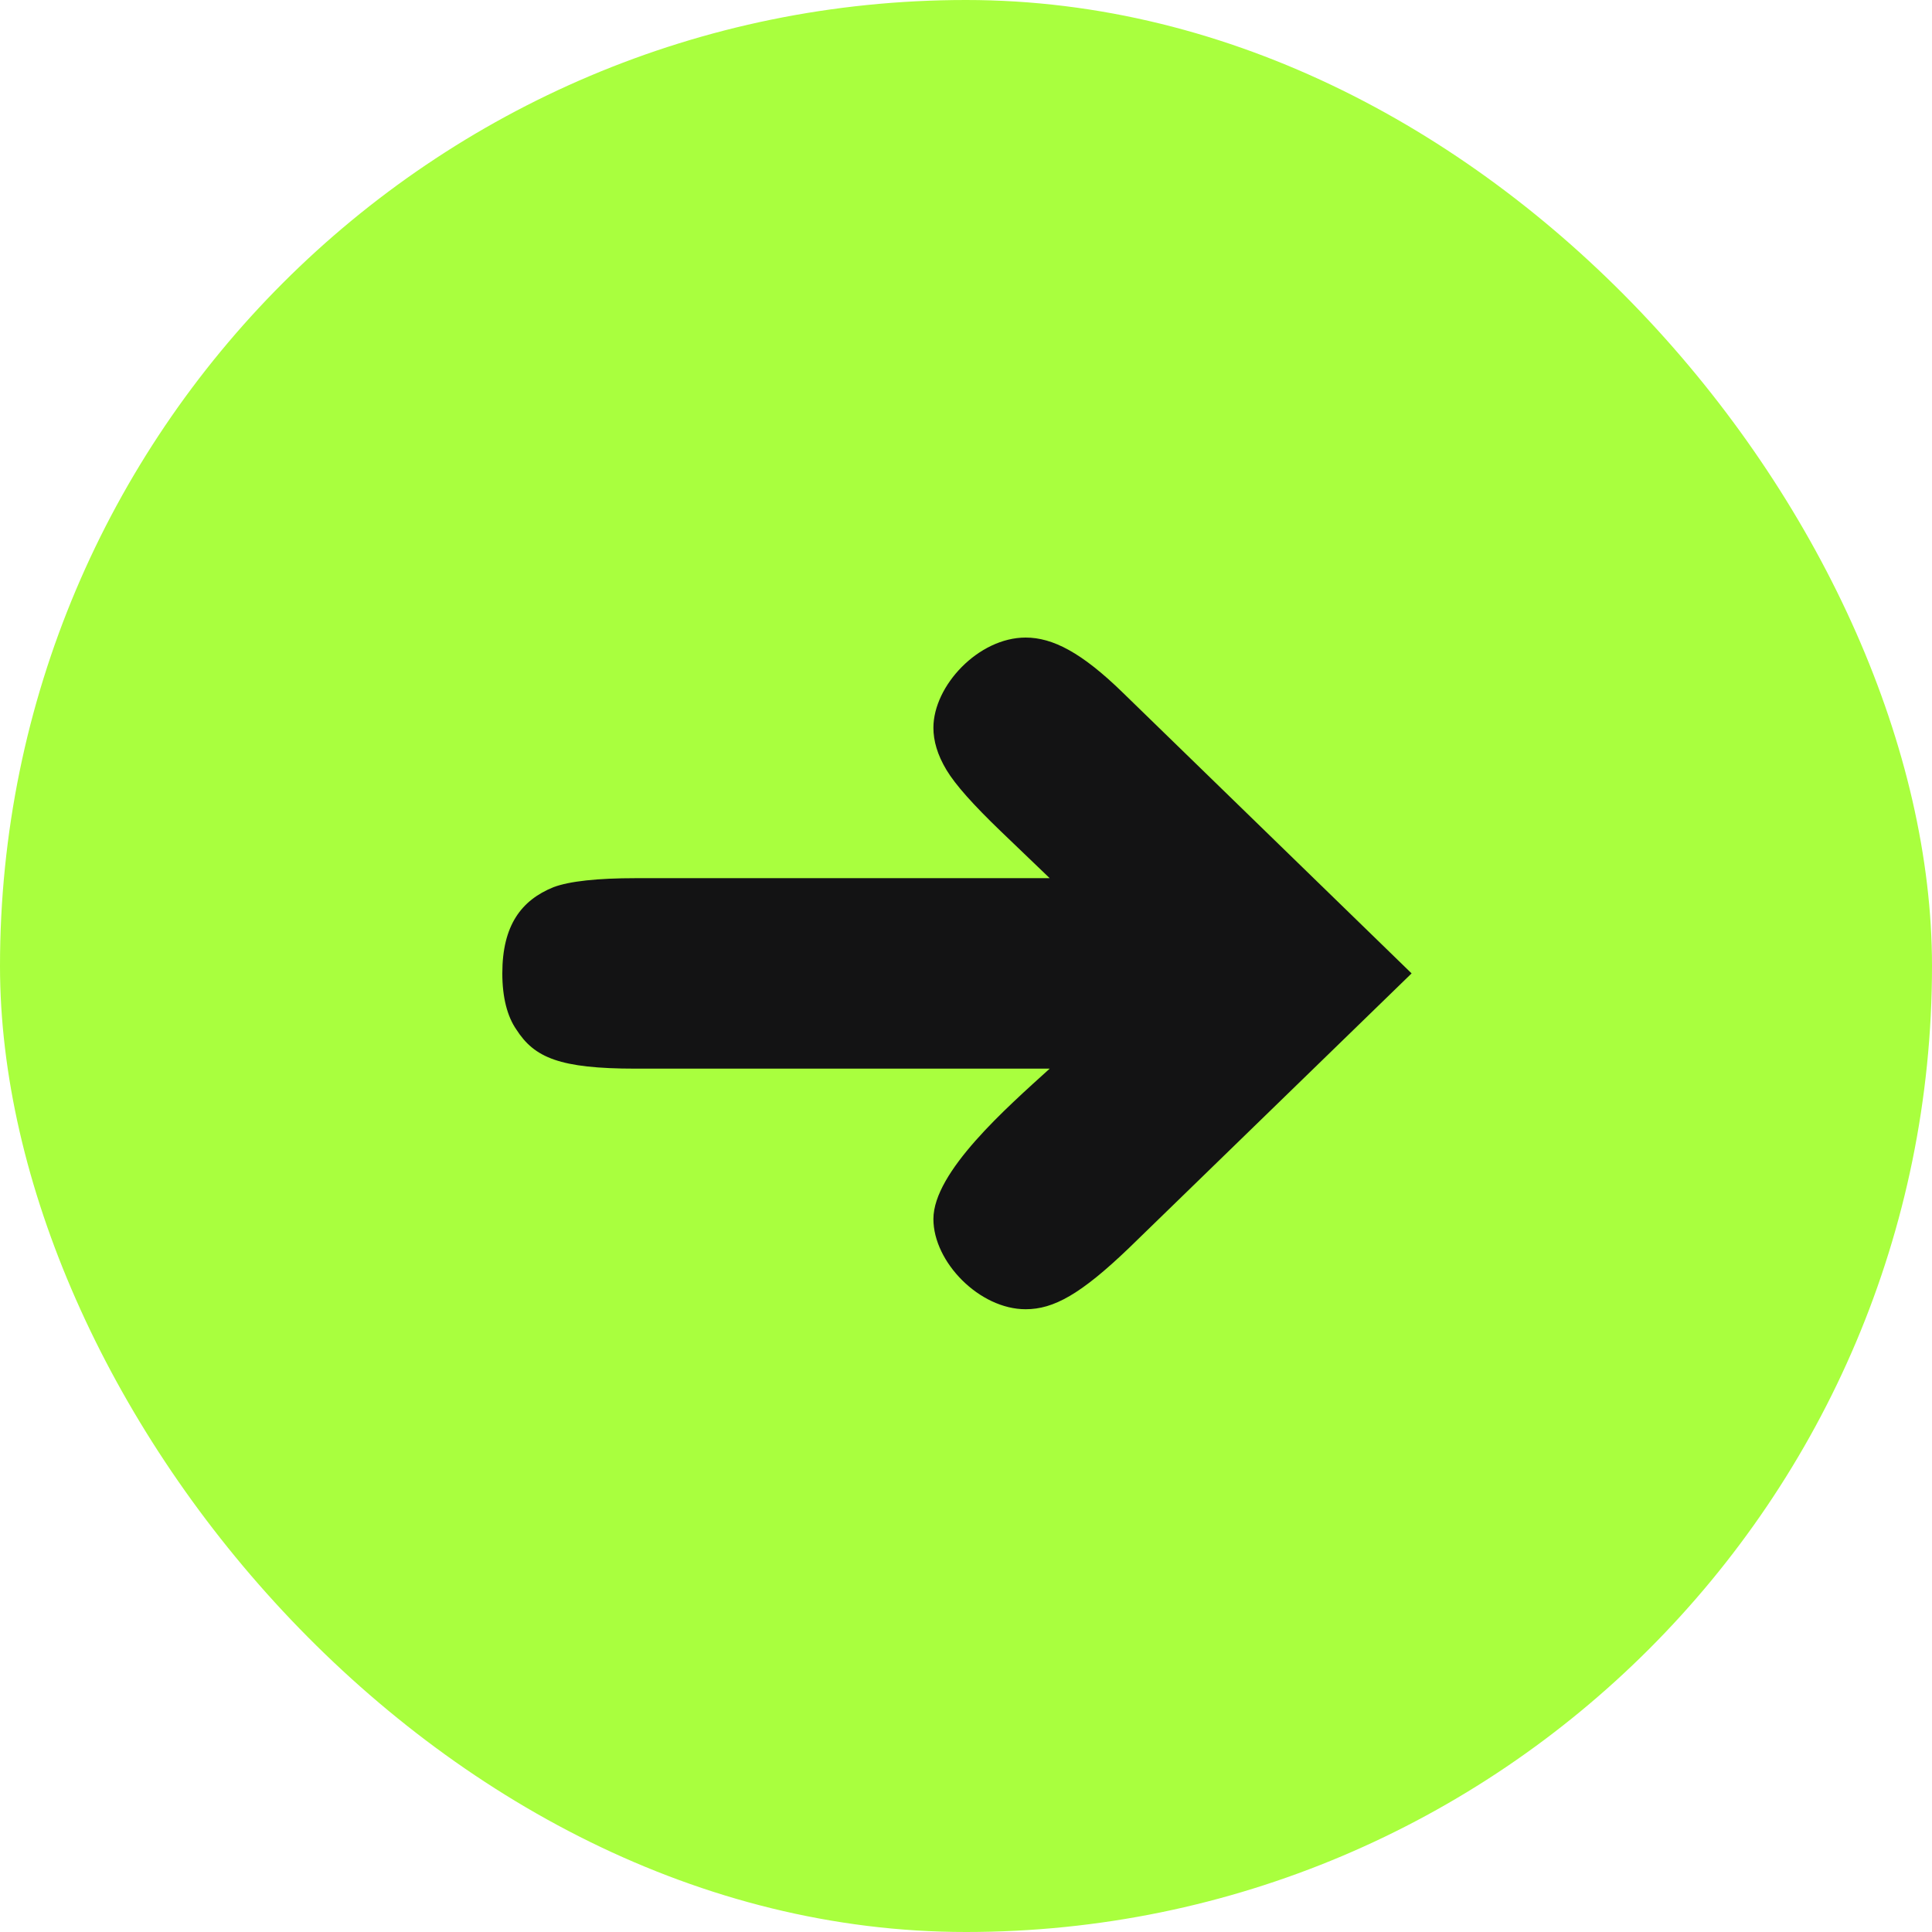
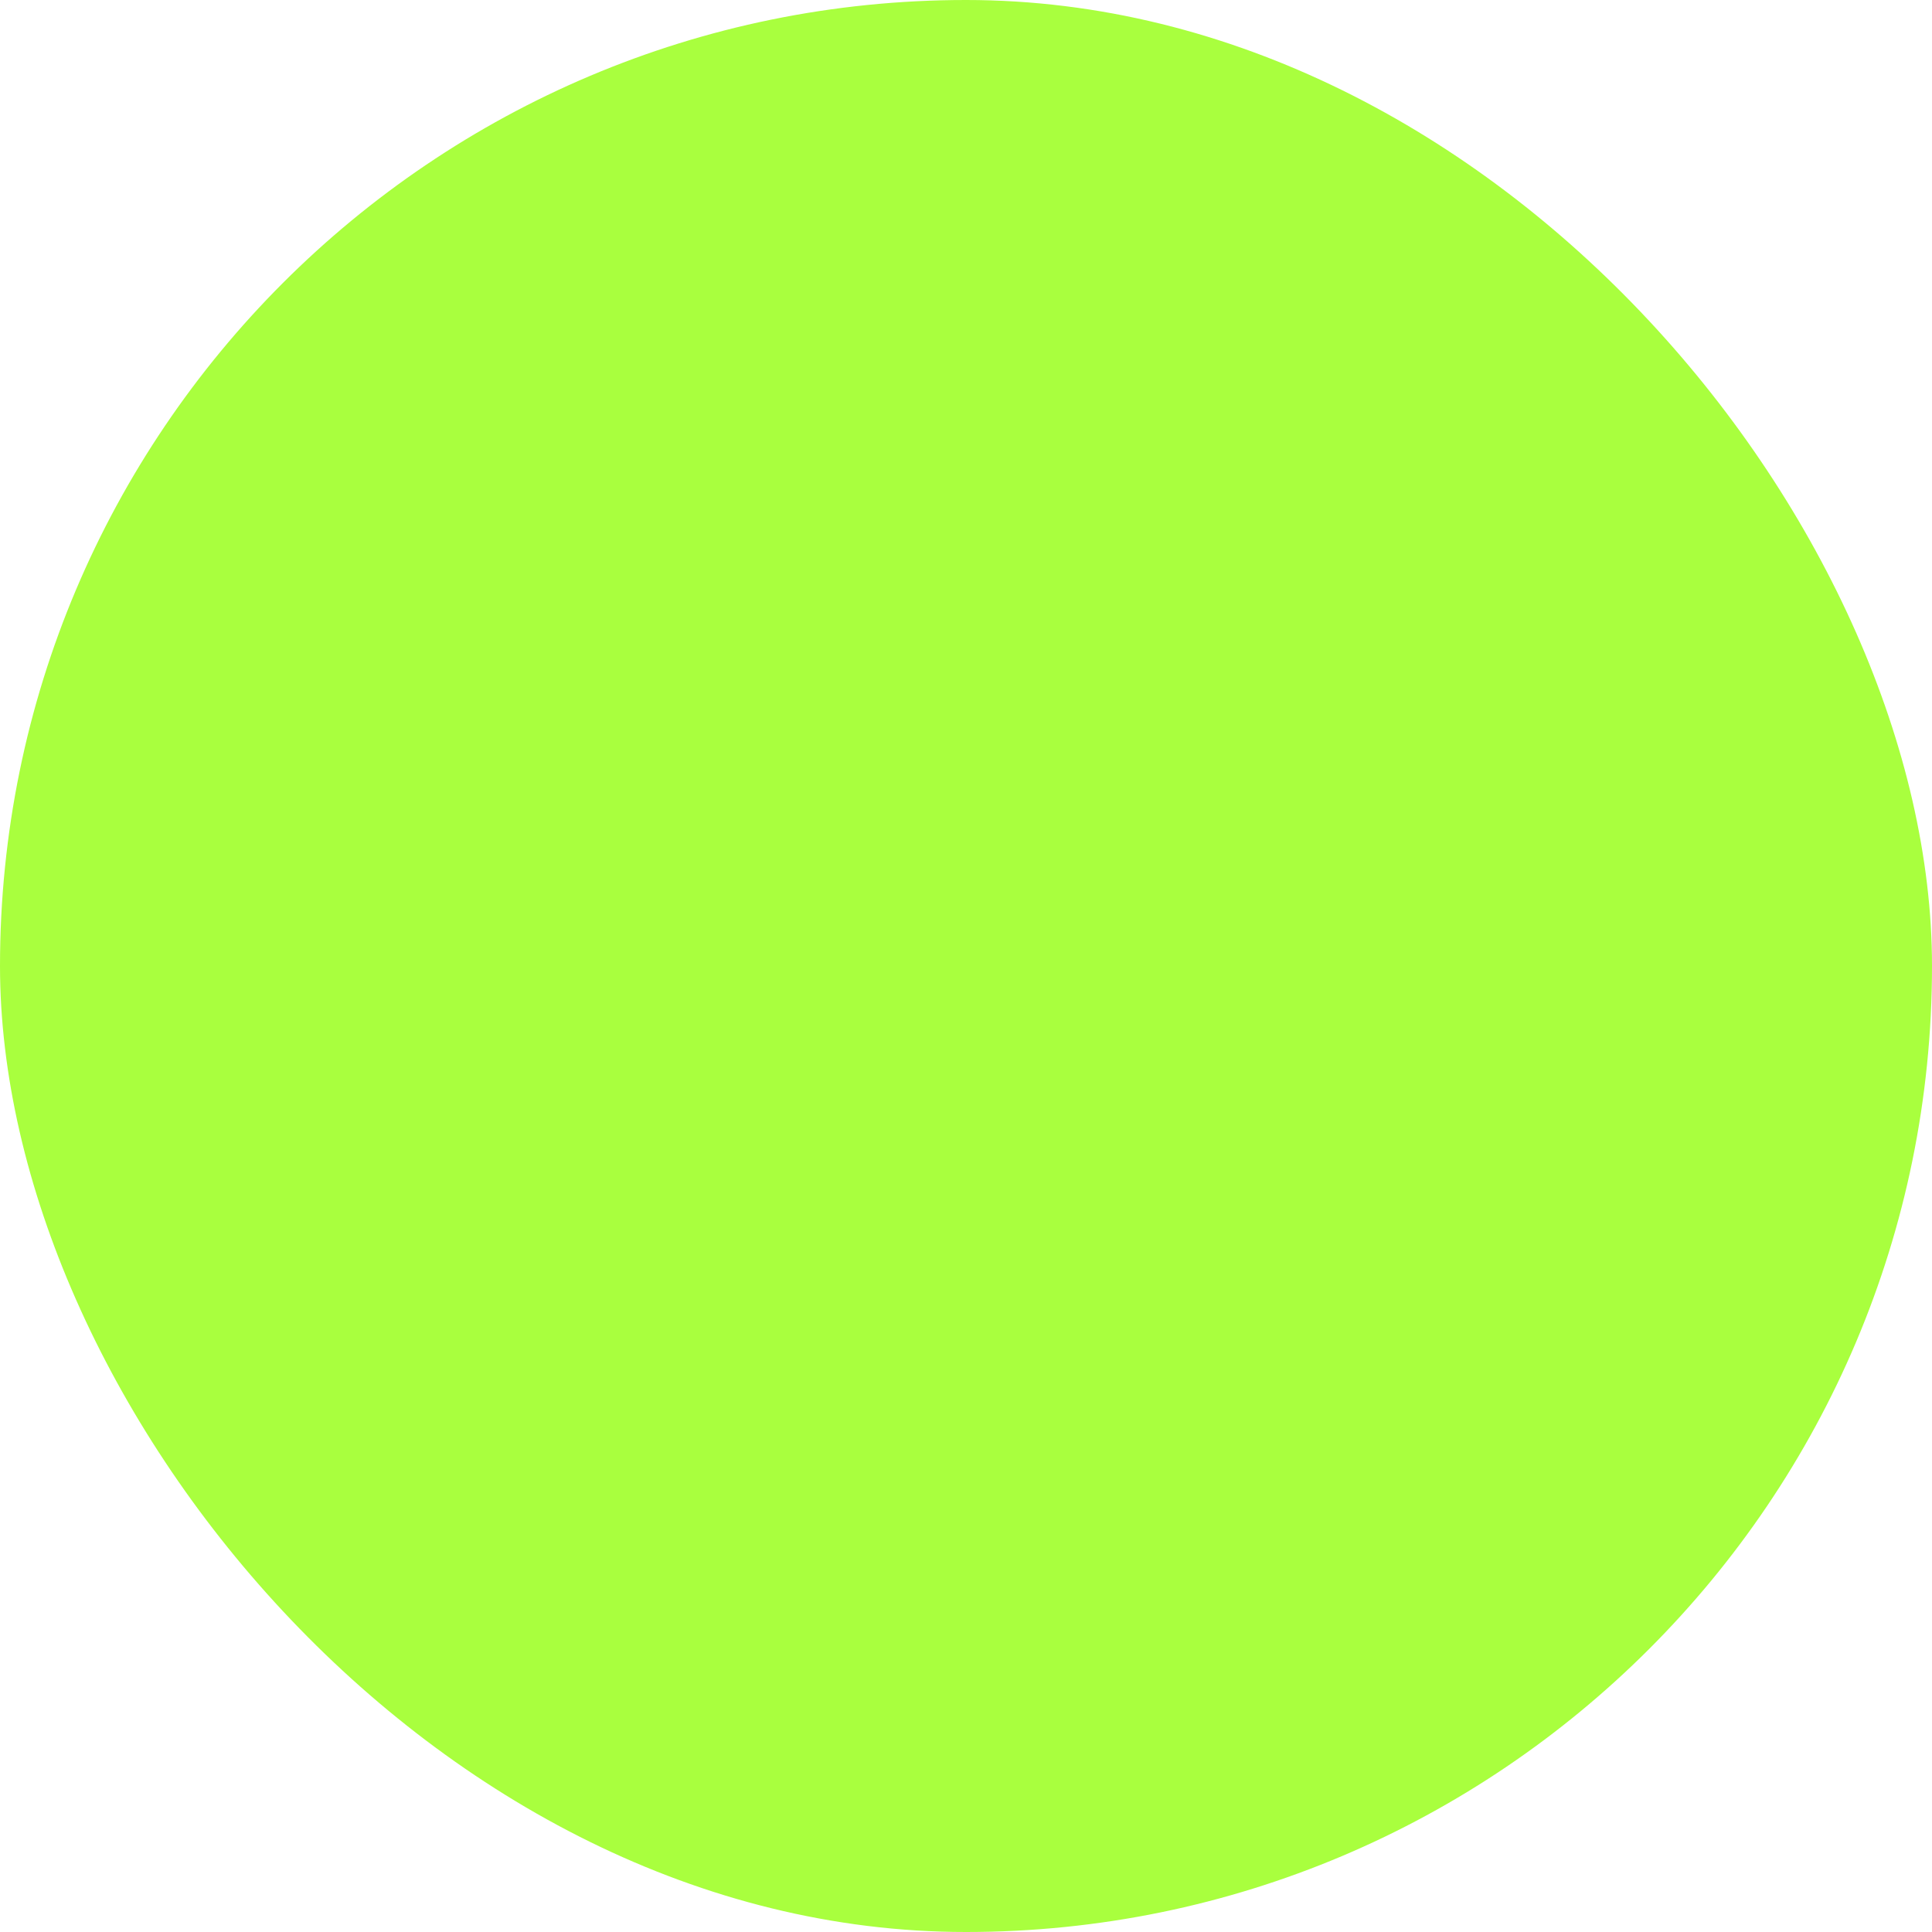
<svg xmlns="http://www.w3.org/2000/svg" width="100" height="100" viewBox="0 0 100 100" fill="none">
  <rect width="100" height="100" rx="50" fill="#A9FF3E" />
-   <path d="M53.087 67.766C50.7 67.766 48.313 65.328 48.313 63.096C48.313 60.657 52.101 57.336 54.332 55.313H32.901C28.958 55.313 27.66 54.742 26.727 53.289C26.259 52.614 26 51.629 26 50.383C26 47.892 26.986 46.595 28.646 45.921C29.477 45.609 30.93 45.454 32.901 45.454H54.332L51.789 43.015C50.388 41.666 49.454 40.628 48.987 39.849C48.52 39.071 48.313 38.345 48.313 37.67C48.313 35.491 50.648 33 53.087 33C54.488 33 55.992 33.778 58.12 35.854L73.064 50.383L58.431 64.601C55.941 66.988 54.539 67.766 53.087 67.766Z" fill="#131314" />
</svg>